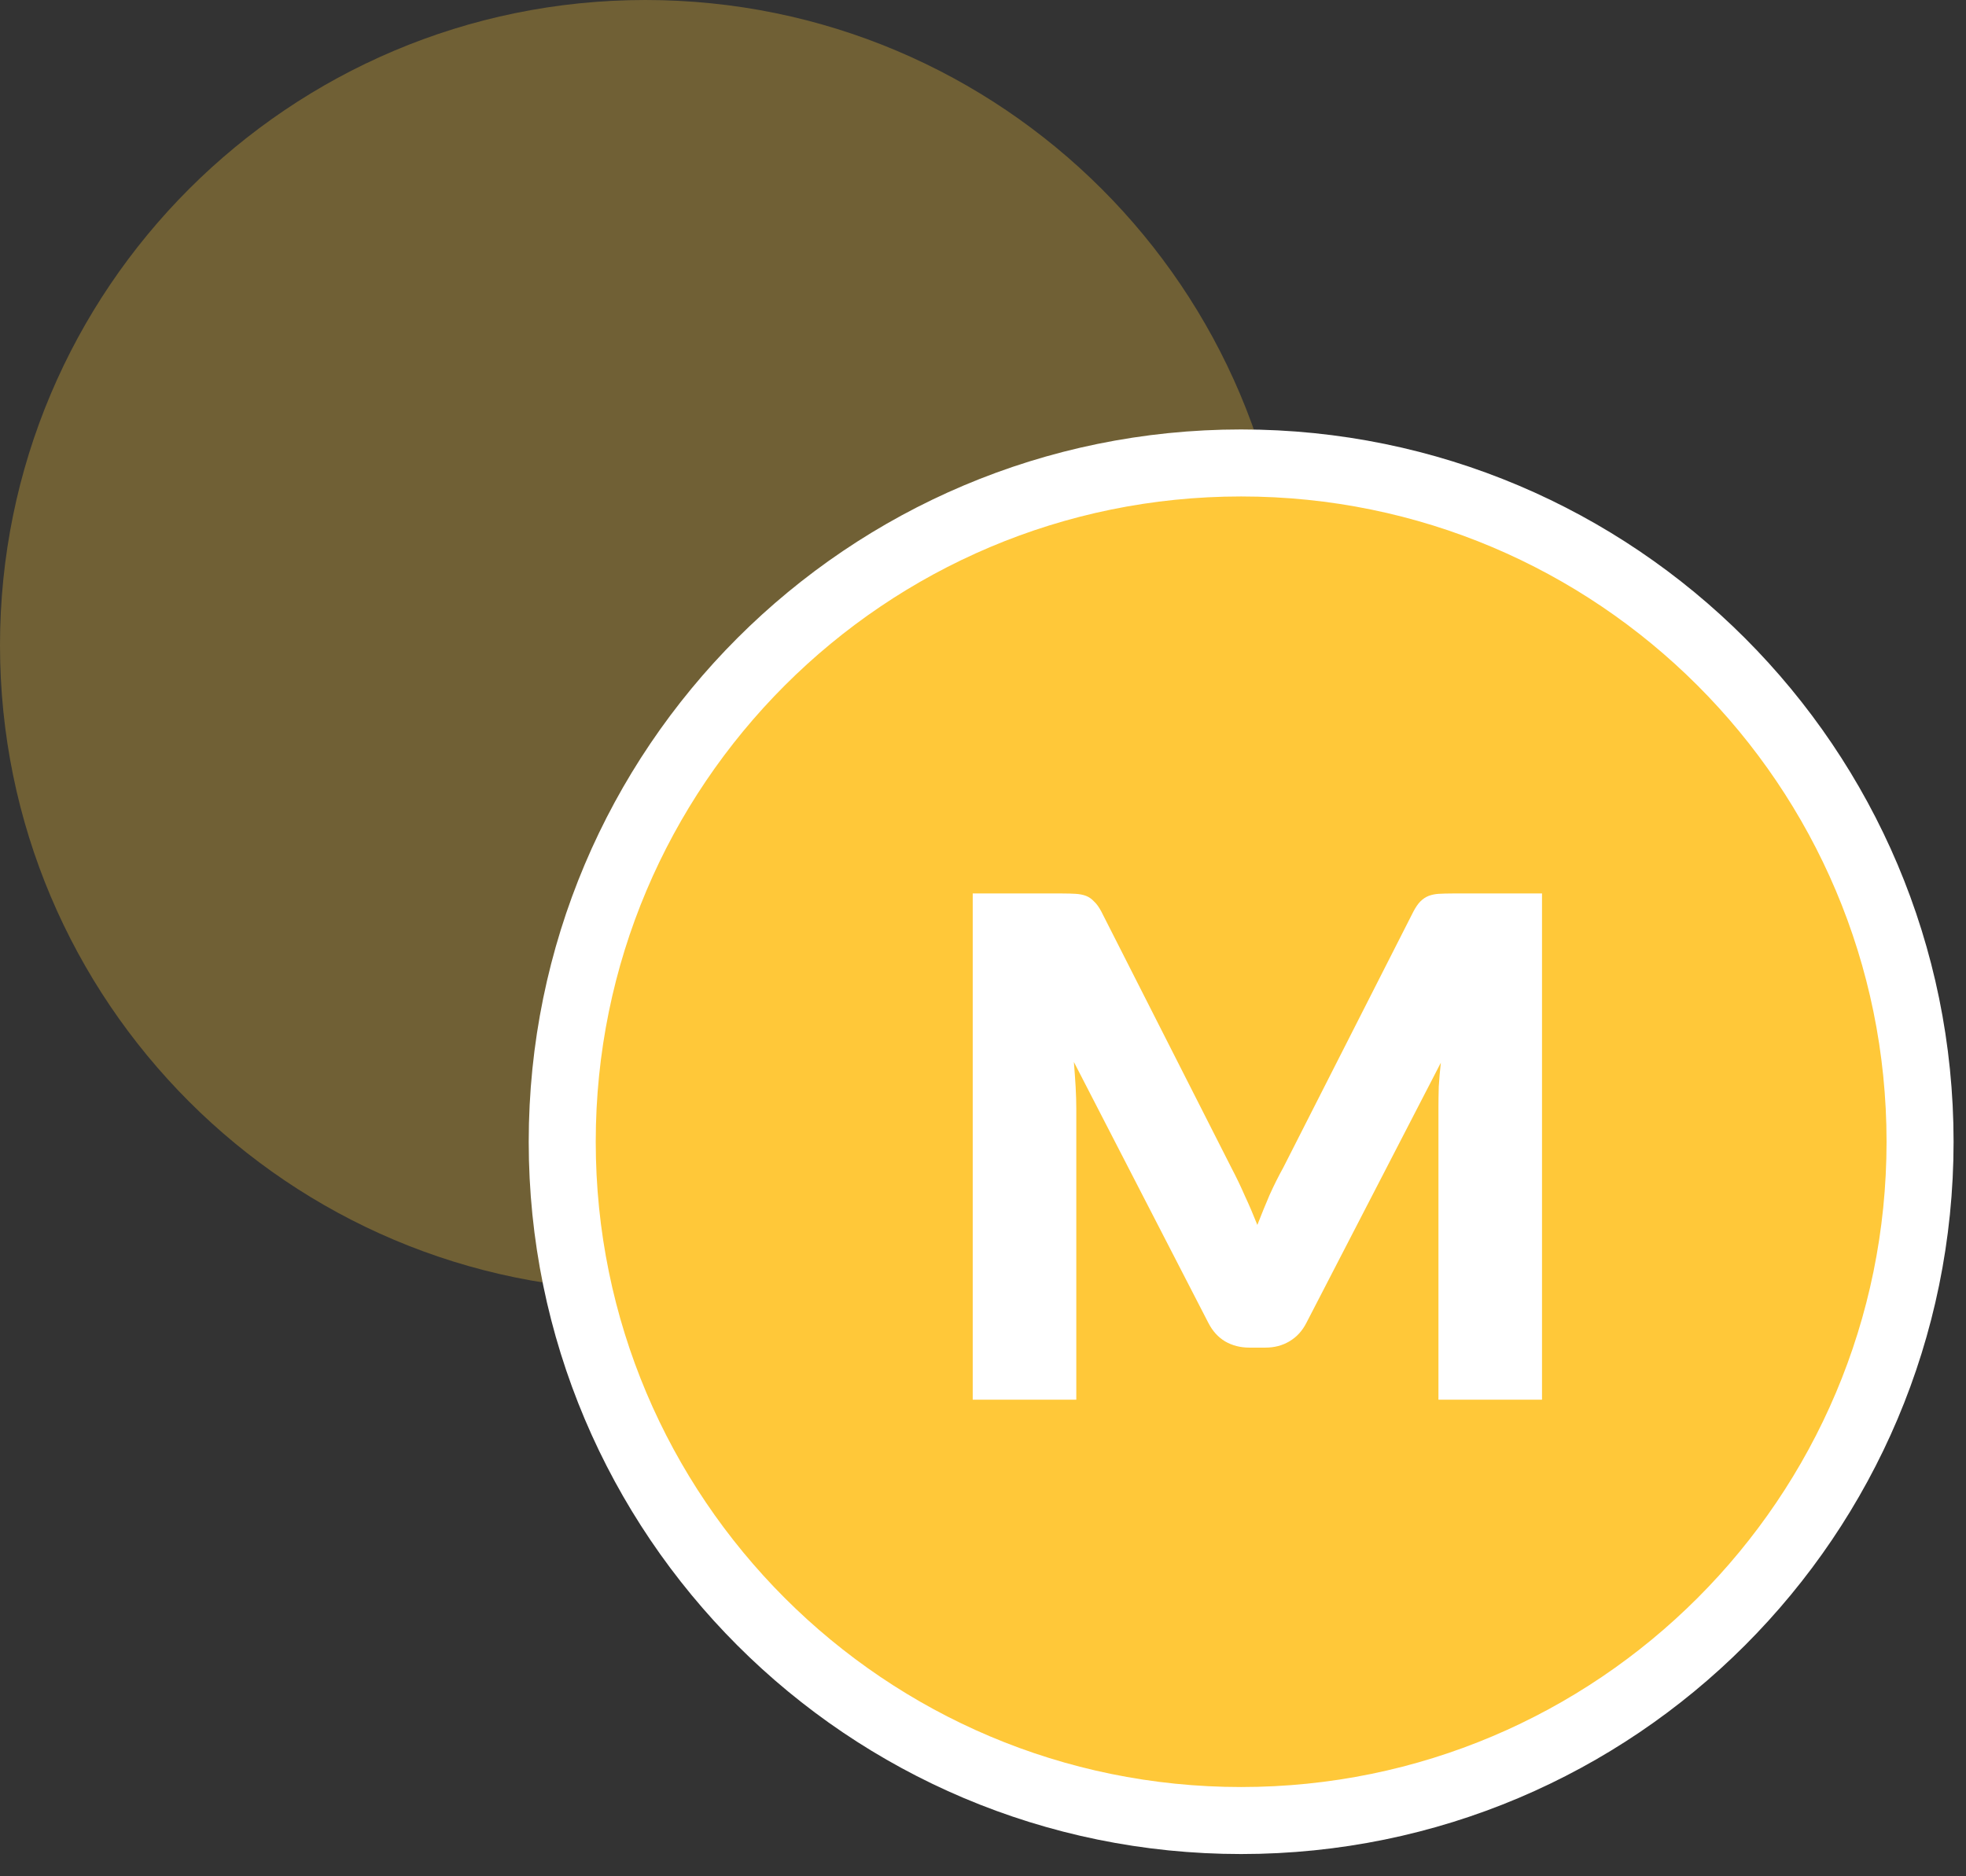
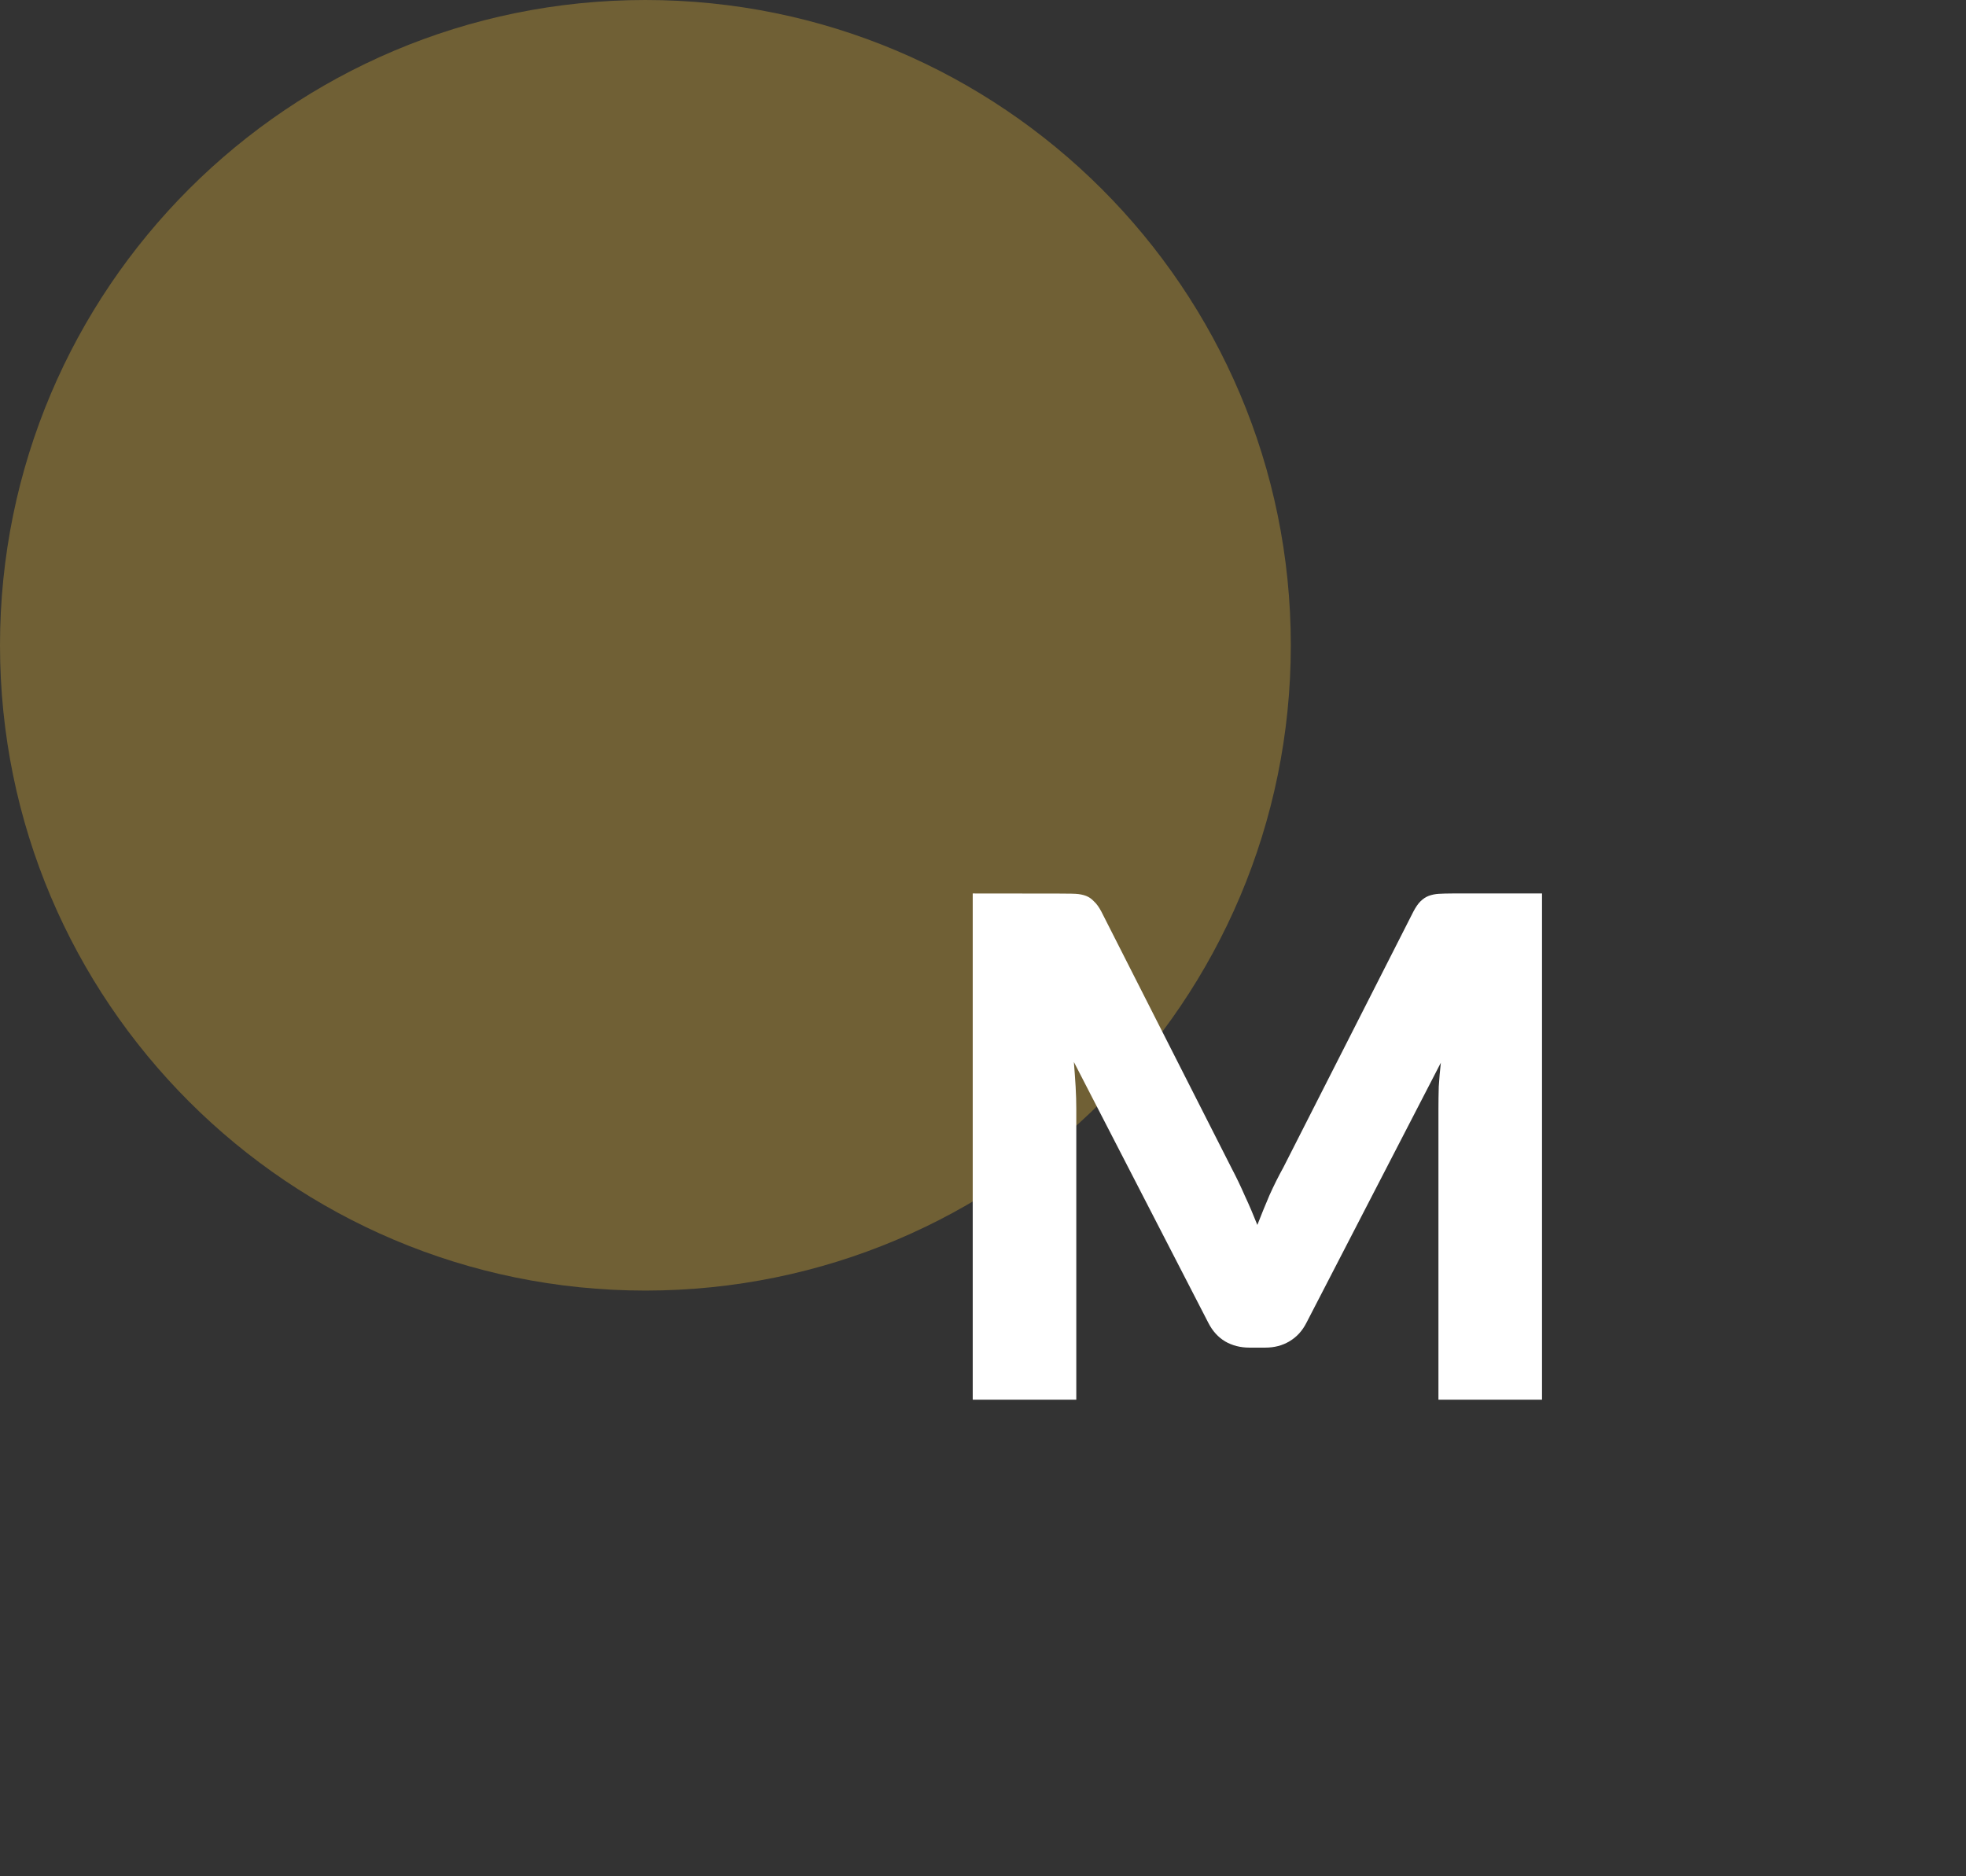
<svg xmlns="http://www.w3.org/2000/svg" width="44" height="42" viewBox="0 0 44 42" fill="none">
  <rect x="0" y="0" width="44" height="42" fill="#333333" stroke="none" />
  <path d="M0 14.444C0 22.422 6.467 28.889 14.444 28.889C22.422 28.889 28.889 22.422 28.889 14.444C28.889 6.467 22.422 0 14.444 0C6.467 0 0 6.467 0 14.444Z" fill="#FFC839" fill-opacity="0.3" />
-   <path d="M12.583 25.558C12.583 33.949 19.386 40.752 27.777 40.752C36.169 40.752 42.972 33.949 42.972 25.558C42.972 17.166 36.169 10.363 27.777 10.363C19.386 10.363 12.583 17.166 12.583 25.558Z" fill="#FFC839" stroke="white" stroke-width="1.5" />
-   <path d="M34.511 20V31.332H32.193V24.814C32.193 24.664 32.195 24.501 32.2 24.324C32.211 24.148 32.226 23.969 32.247 23.788L29.237 29.613C29.144 29.795 29.017 29.932 28.856 30.026C28.701 30.119 28.522 30.166 28.319 30.166H27.962C27.759 30.166 27.578 30.119 27.417 30.026C27.262 29.932 27.137 29.795 27.044 29.613L24.034 23.772C24.049 23.959 24.062 24.143 24.073 24.324C24.083 24.501 24.088 24.664 24.088 24.814V31.332H21.77V20H23.777C23.891 20 23.99 20.003 24.073 20.008C24.161 20.013 24.239 20.029 24.306 20.054C24.373 20.08 24.433 20.122 24.485 20.179C24.542 20.231 24.596 20.306 24.648 20.404L27.565 26.152C27.669 26.349 27.767 26.554 27.86 26.767C27.959 26.979 28.052 27.197 28.14 27.42C28.229 27.192 28.319 26.969 28.413 26.751C28.511 26.533 28.615 26.326 28.724 26.129L31.633 20.404C31.685 20.306 31.736 20.231 31.788 20.179C31.845 20.122 31.907 20.08 31.975 20.054C32.042 20.029 32.117 20.013 32.2 20.008C32.289 20.003 32.39 20 32.504 20H34.511Z" fill="white" />
+   <path d="M34.511 20V31.332H32.193V24.814C32.193 24.664 32.195 24.501 32.2 24.324C32.211 24.148 32.226 23.969 32.247 23.788L29.237 29.613C29.144 29.795 29.017 29.932 28.856 30.026C28.701 30.119 28.522 30.166 28.319 30.166H27.962C27.759 30.166 27.578 30.119 27.417 30.026C27.262 29.932 27.137 29.795 27.044 29.613L24.034 23.772C24.049 23.959 24.062 24.143 24.073 24.324C24.083 24.501 24.088 24.664 24.088 24.814V31.332H21.77V20C23.891 20 23.99 20.003 24.073 20.008C24.161 20.013 24.239 20.029 24.306 20.054C24.373 20.08 24.433 20.122 24.485 20.179C24.542 20.231 24.596 20.306 24.648 20.404L27.565 26.152C27.669 26.349 27.767 26.554 27.86 26.767C27.959 26.979 28.052 27.197 28.14 27.42C28.229 27.192 28.319 26.969 28.413 26.751C28.511 26.533 28.615 26.326 28.724 26.129L31.633 20.404C31.685 20.306 31.736 20.231 31.788 20.179C31.845 20.122 31.907 20.08 31.975 20.054C32.042 20.029 32.117 20.013 32.2 20.008C32.289 20.003 32.39 20 32.504 20H34.511Z" fill="white" />
</svg>